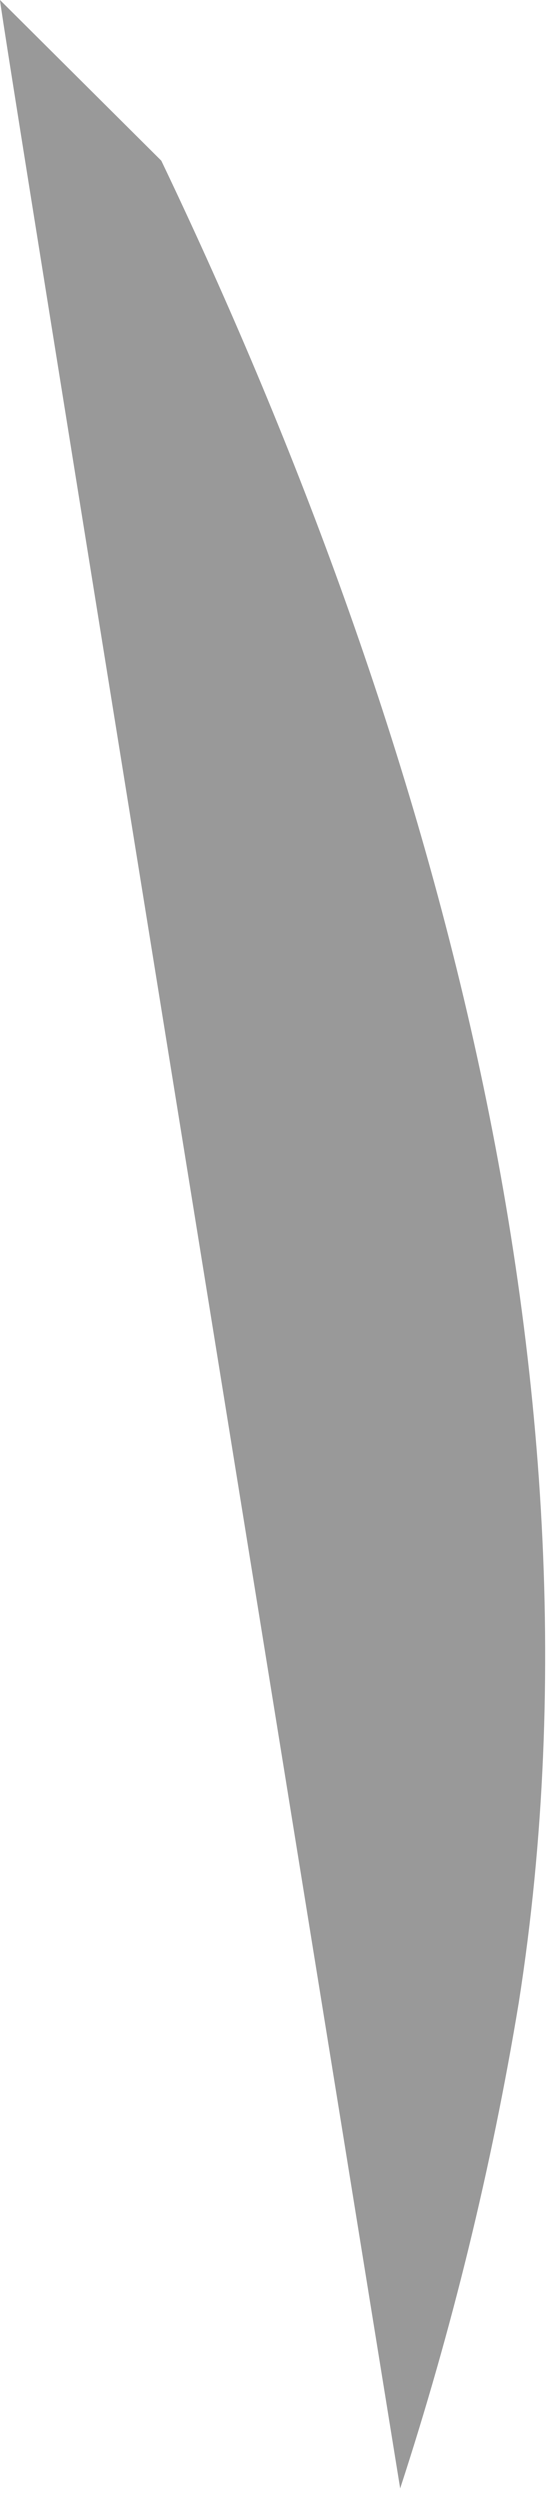
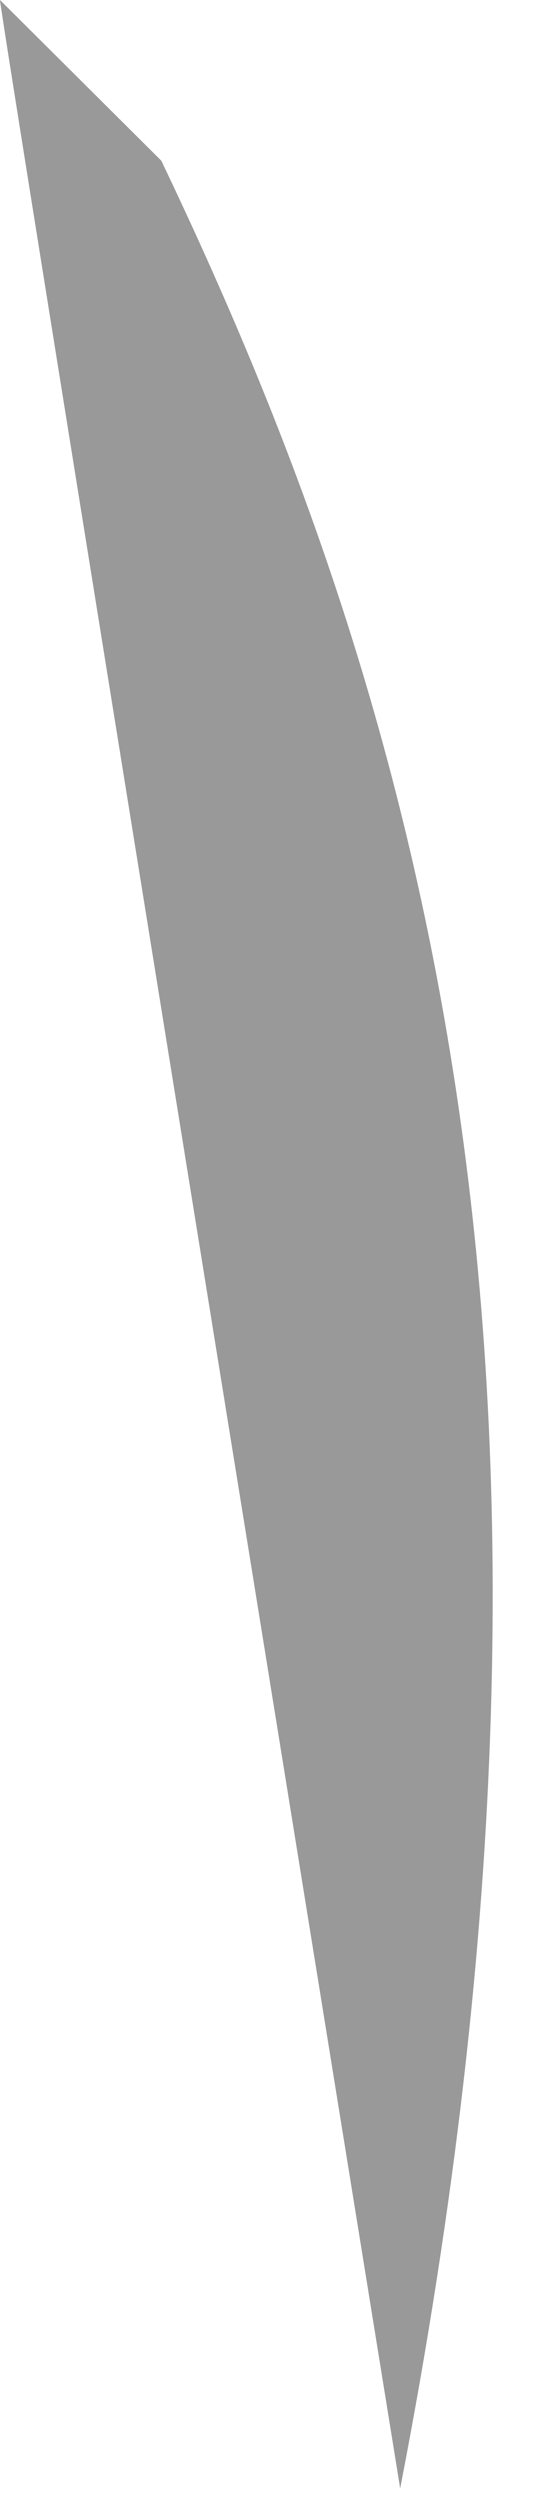
<svg xmlns="http://www.w3.org/2000/svg" fill="none" height="100%" overflow="visible" preserveAspectRatio="none" style="display: block;" viewBox="0 0 11 50" width="100%">
-   <path d="M3.232 3.214L0 0C0 0.256 6.261 38.908 8.018 49.77C9.055 46.597 9.849 43.349 10.394 40.056C12.46 26.907 8.142 13.476 3.232 3.214Z" fill="black" id="Vector" opacity="0.4" />
+   <path d="M3.232 3.214L0 0C0 0.256 6.261 38.908 8.018 49.77C12.46 26.907 8.142 13.476 3.232 3.214Z" fill="black" id="Vector" opacity="0.4" />
</svg>